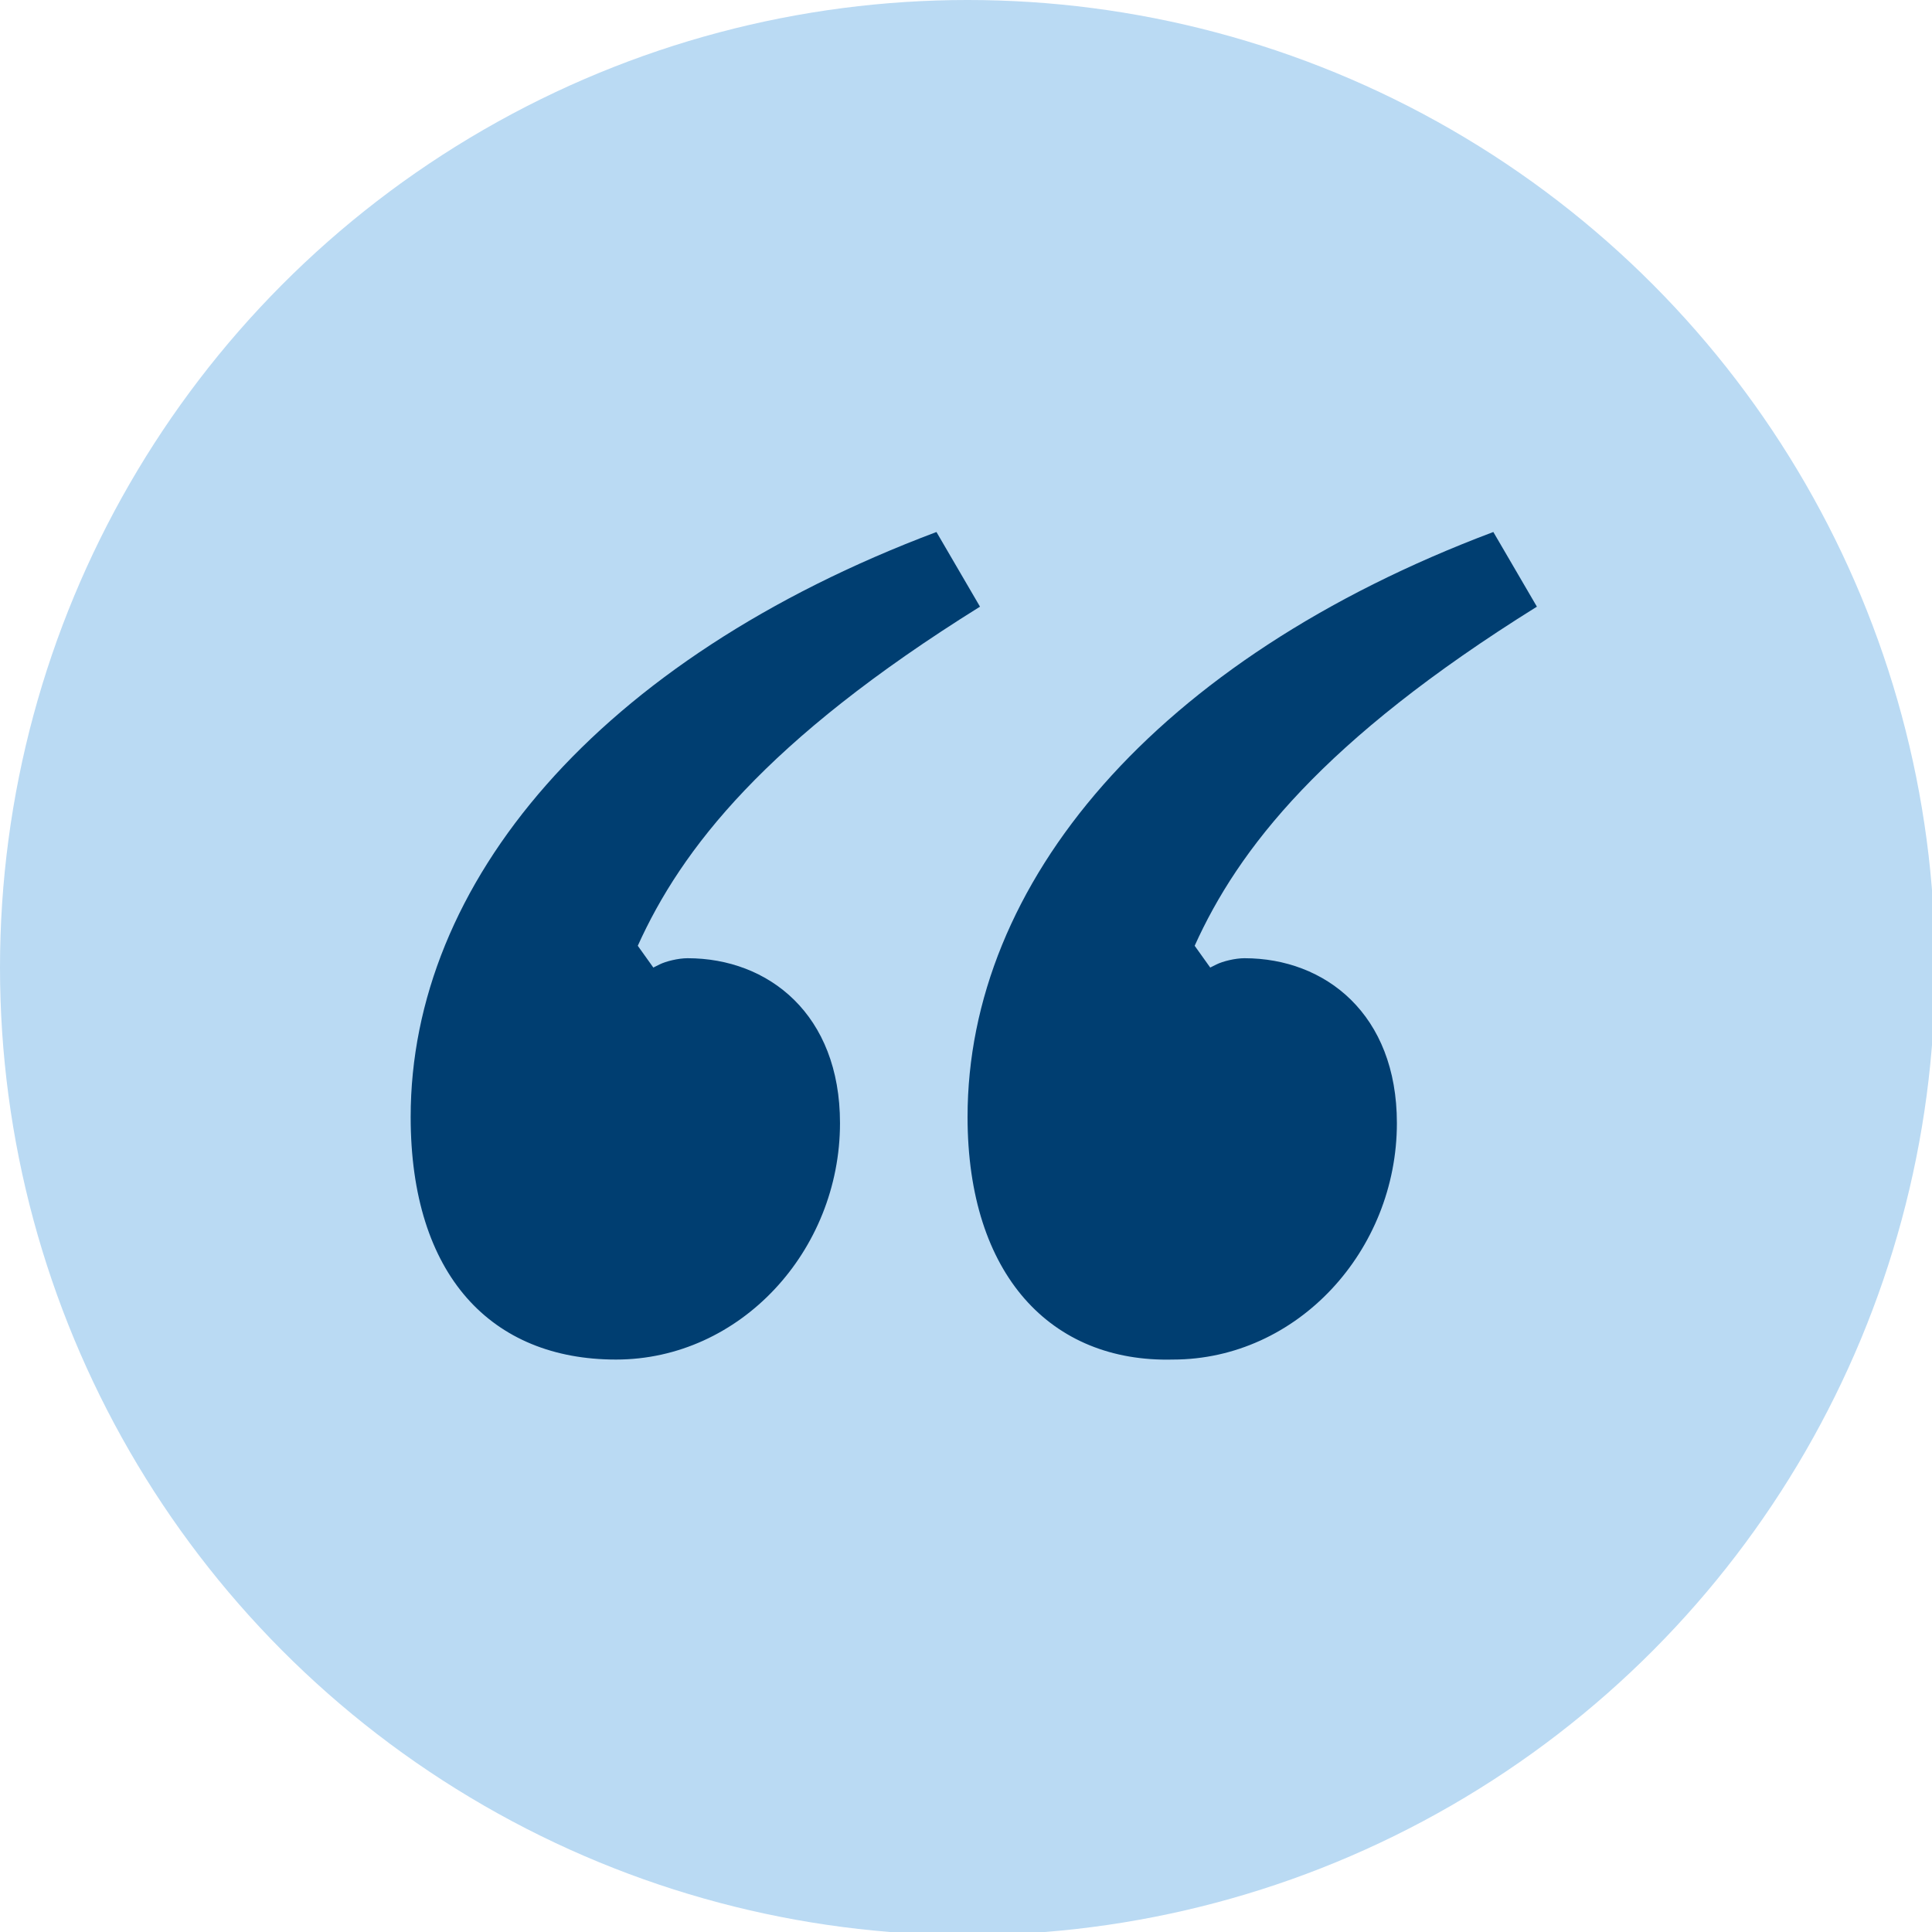
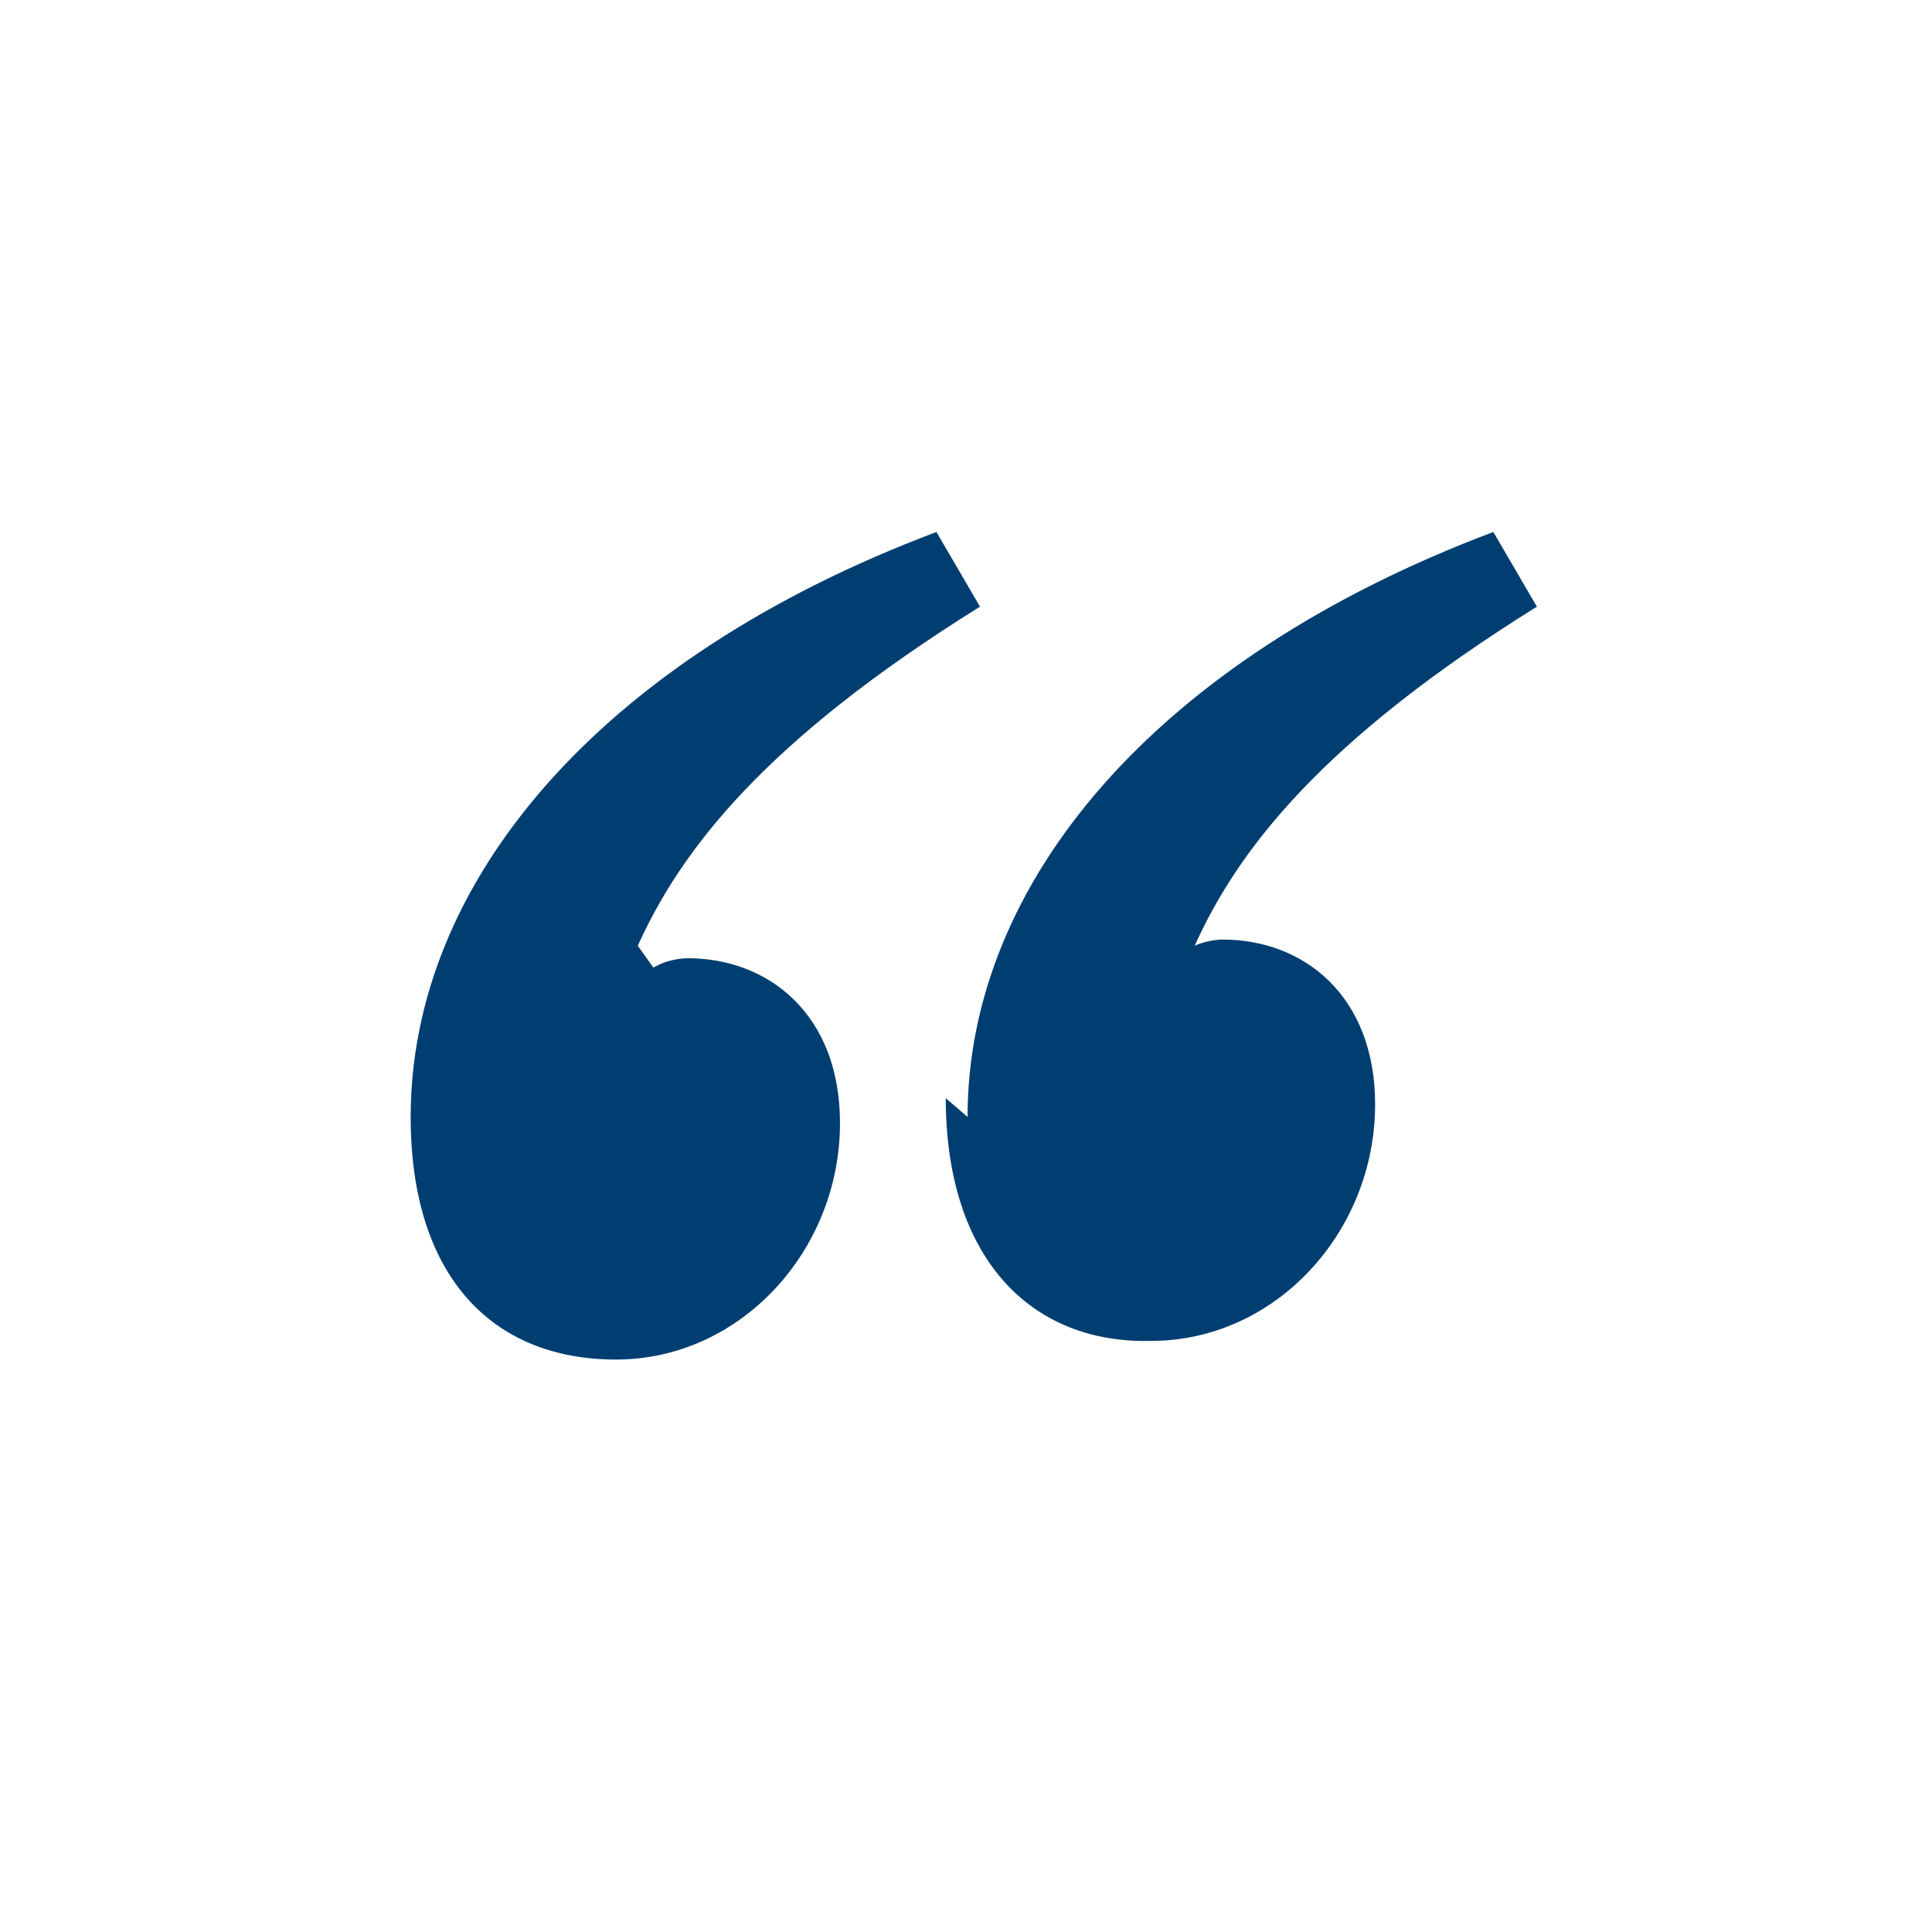
<svg xmlns="http://www.w3.org/2000/svg" viewBox="0 0 62.1 62.1" width="60" height="60">
-   <circle cx="31.1" cy="31.1" r="31.1" fill="#badaf3" />
-   <path fill="#003e71" d="M13.2 35.9c0-7.5 6-14.7 16.9-18.8l1.4 2.4c-6.9 4.3-9.6 7.8-11 10.9l.5.7.2-.1c.2-.1.6-.2.9-.2 2.6 0 4.9 1.8 4.9 5.3 0 4.1-3.2 7.6-7.2 7.6s-6.6-2.7-6.6-7.8zm17.9 0c0-7.5 6-14.7 16.9-18.8l1.4 2.4c-6.9 4.3-9.6 7.8-11 10.9l.5.7.2-.1c.2-.1.6-.2.9-.2 2.6 0 4.9 1.8 4.9 5.3 0 4.1-3.2 7.6-7.2 7.6-3.9.1-6.6-2.7-6.6-7.8z" />
+   <path fill="#003e71" d="M13.2 35.9c0-7.5 6-14.7 16.9-18.8l1.4 2.4c-6.9 4.3-9.6 7.8-11 10.9l.5.7.2-.1c.2-.1.6-.2.9-.2 2.6 0 4.9 1.8 4.9 5.3 0 4.1-3.2 7.6-7.2 7.6s-6.6-2.7-6.6-7.8zm17.9 0c0-7.5 6-14.7 16.9-18.8l1.4 2.4c-6.9 4.3-9.6 7.8-11 10.9c.2-.1.6-.2.9-.2 2.6 0 4.9 1.8 4.9 5.3 0 4.1-3.2 7.6-7.2 7.6-3.9.1-6.6-2.7-6.6-7.8z" />
</svg>